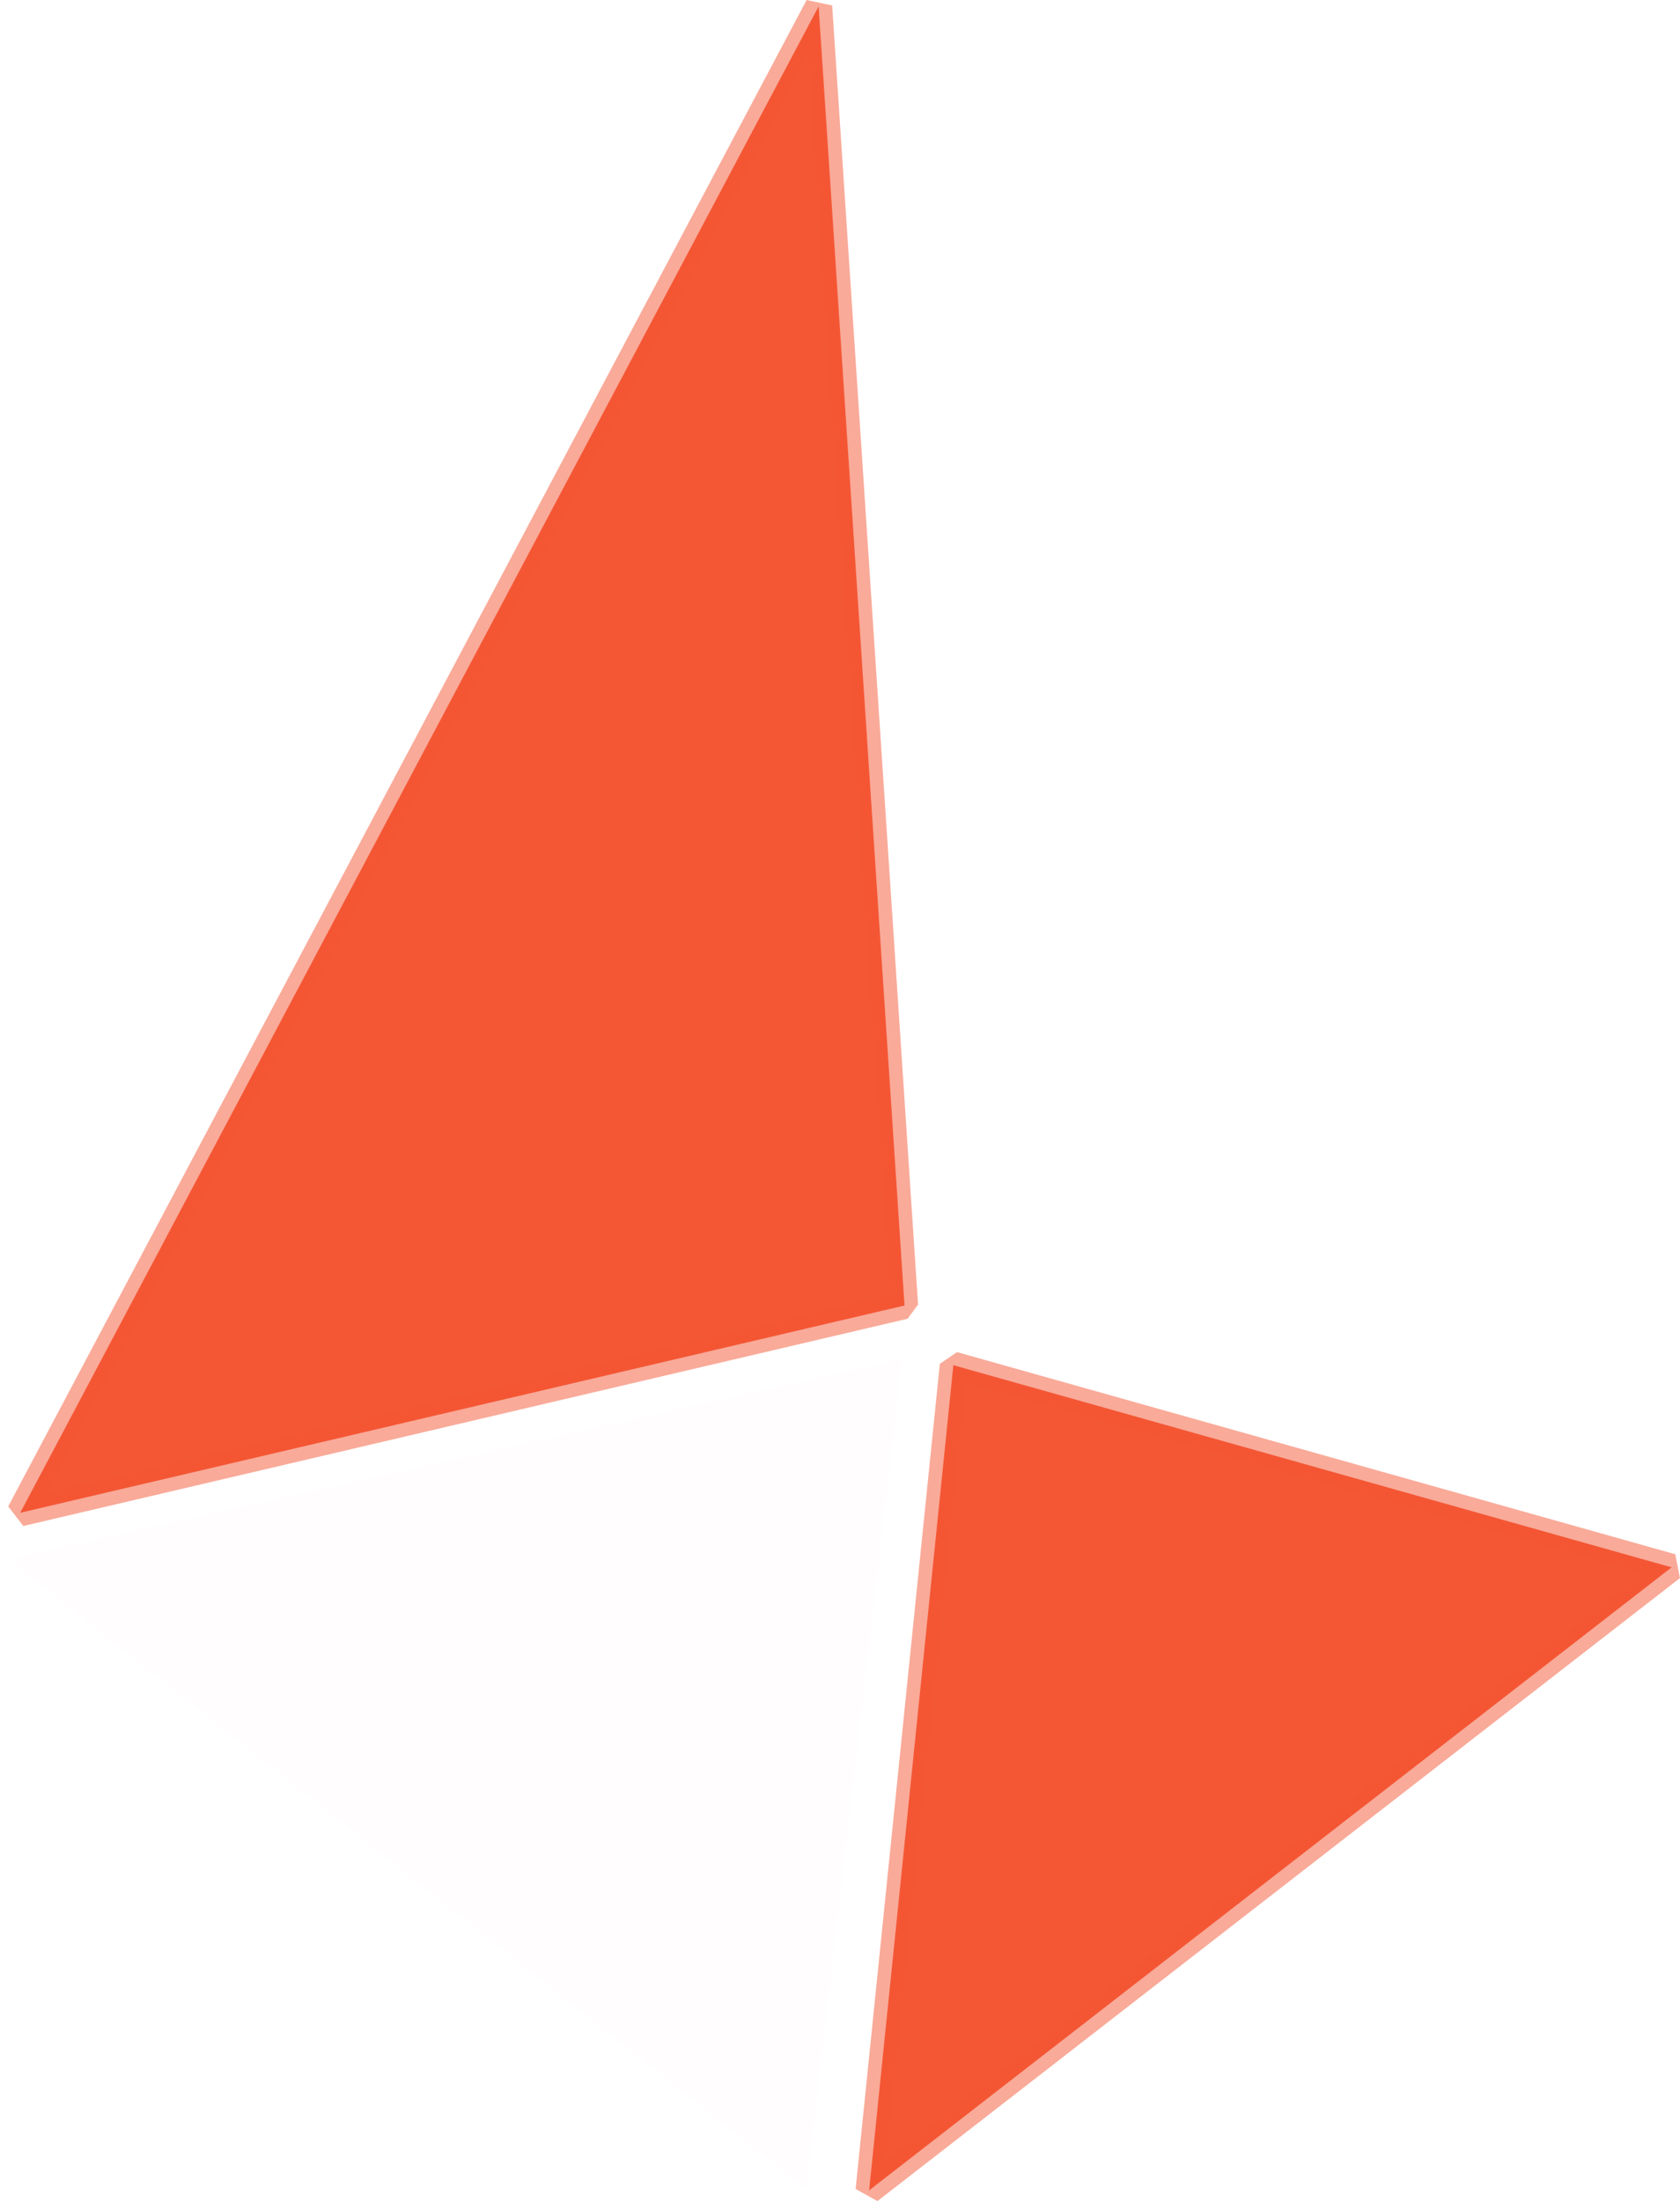
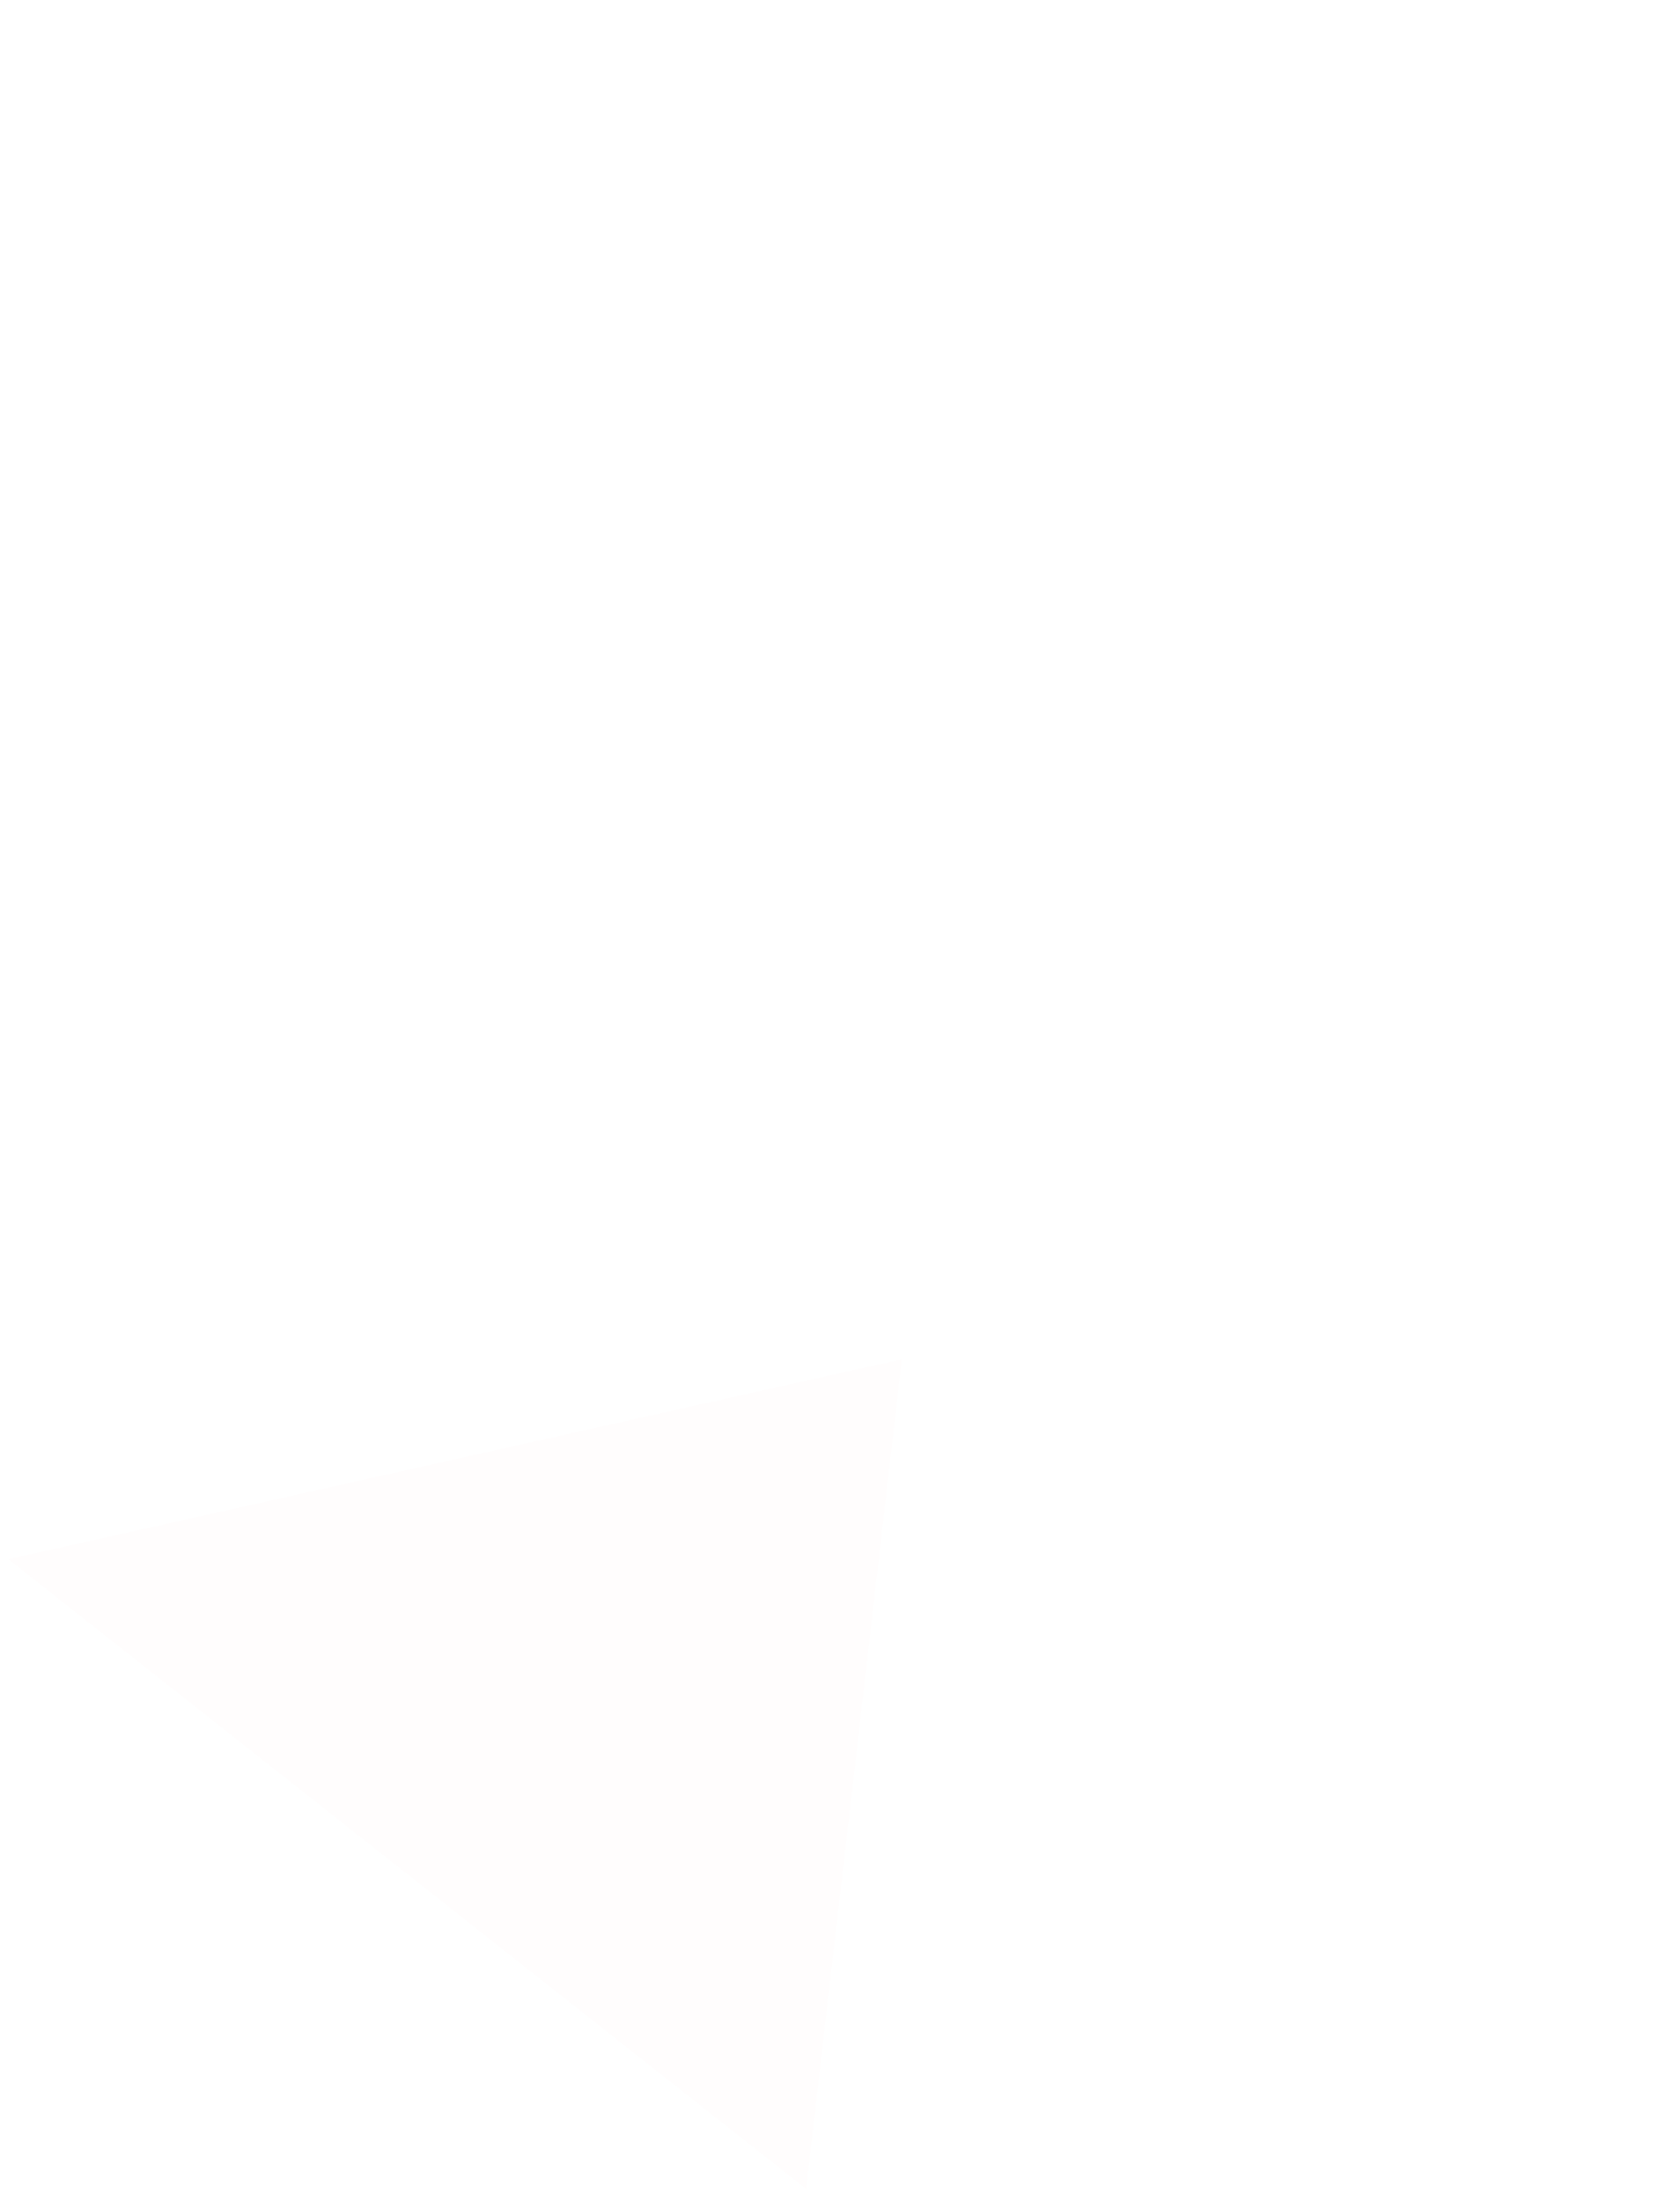
<svg xmlns="http://www.w3.org/2000/svg" width="43.308mm" height="56.719mm" viewBox="0 0 43.308 56.719" id="svg1" xml:space="preserve">
  <defs id="defs1" />
  <g id="layer2" transform="translate(-215.15,864.048)">
-     <path style="fill:#f45734;fill-opacity:1;stroke:#f45734;stroke-width:0.7;stroke-linejoin:bevel;stroke-miterlimit:0.3;stroke-dasharray:none;stroke-opacity:0.502" d="m 236.253,-863.884 -20.582,38.818 22.796,-5.341 z" id="path83-7-4-4" />
    <path style="fill:#f45734;fill-opacity:0.011;stroke:#f45734;stroke-width:0.7;stroke-linejoin:bevel;stroke-miterlimit:0.3;stroke-dasharray:none;stroke-opacity:0" d="m 215.367,-823.87 23.031,-5.151 -2.467,21.379 z" id="path84-6-4-1" />
-     <path style="fill:#f45734;fill-opacity:0;stroke:#f45734;stroke-width:0.7;stroke-linejoin:bevel;stroke-miterlimit:0.3;stroke-dasharray:none;stroke-opacity:0" d="m 237.295,-863.884 2.518,33.746 17.803,5.072 z" id="path85-2-8-7" />
-     <path style="fill:#f45734;fill-opacity:1;stroke:#f45734;stroke-width:0.7;stroke-linejoin:bevel;stroke-miterlimit:0.3;stroke-dasharray:none;stroke-opacity:0.502" d="m 237.555,-807.606 2.171,-21.263 18.516,5.209 z" id="path86-0-9-4" />
  </g>
</svg>